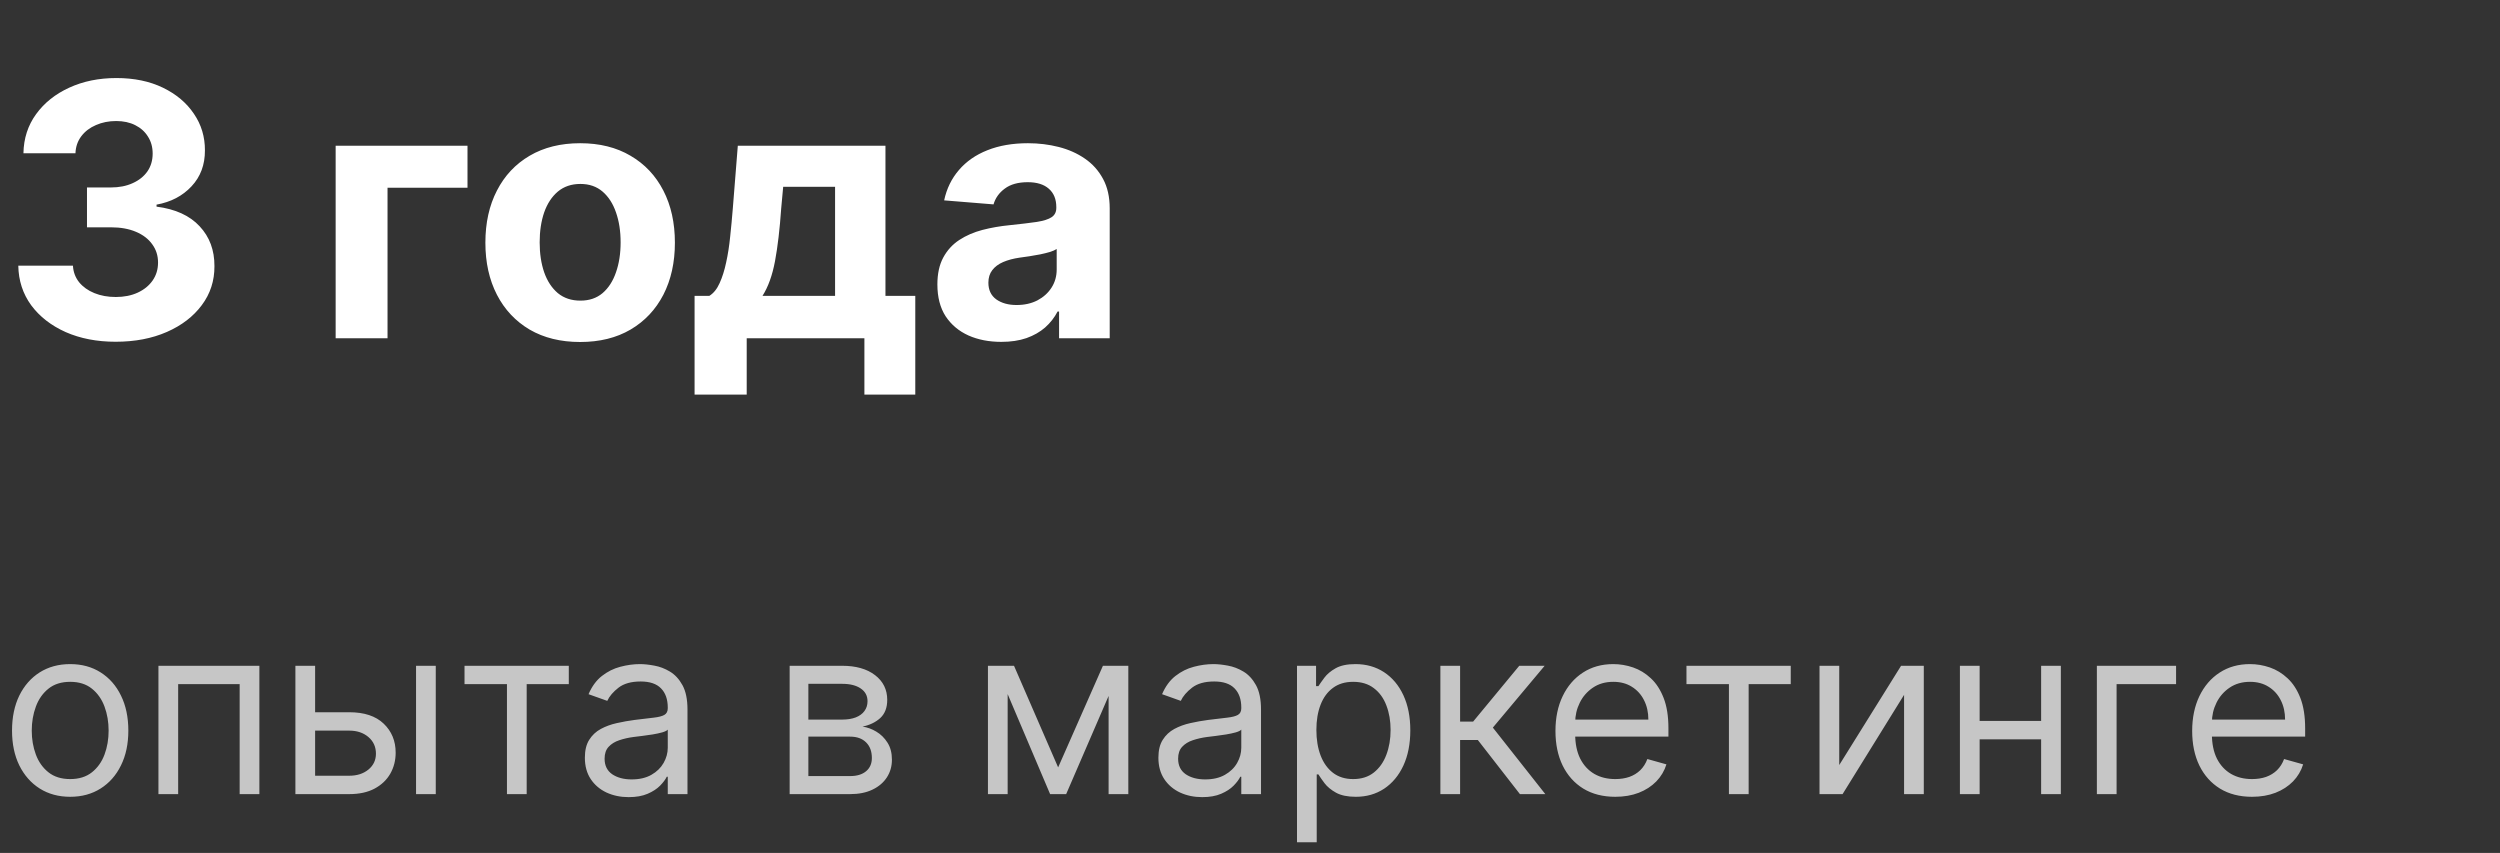
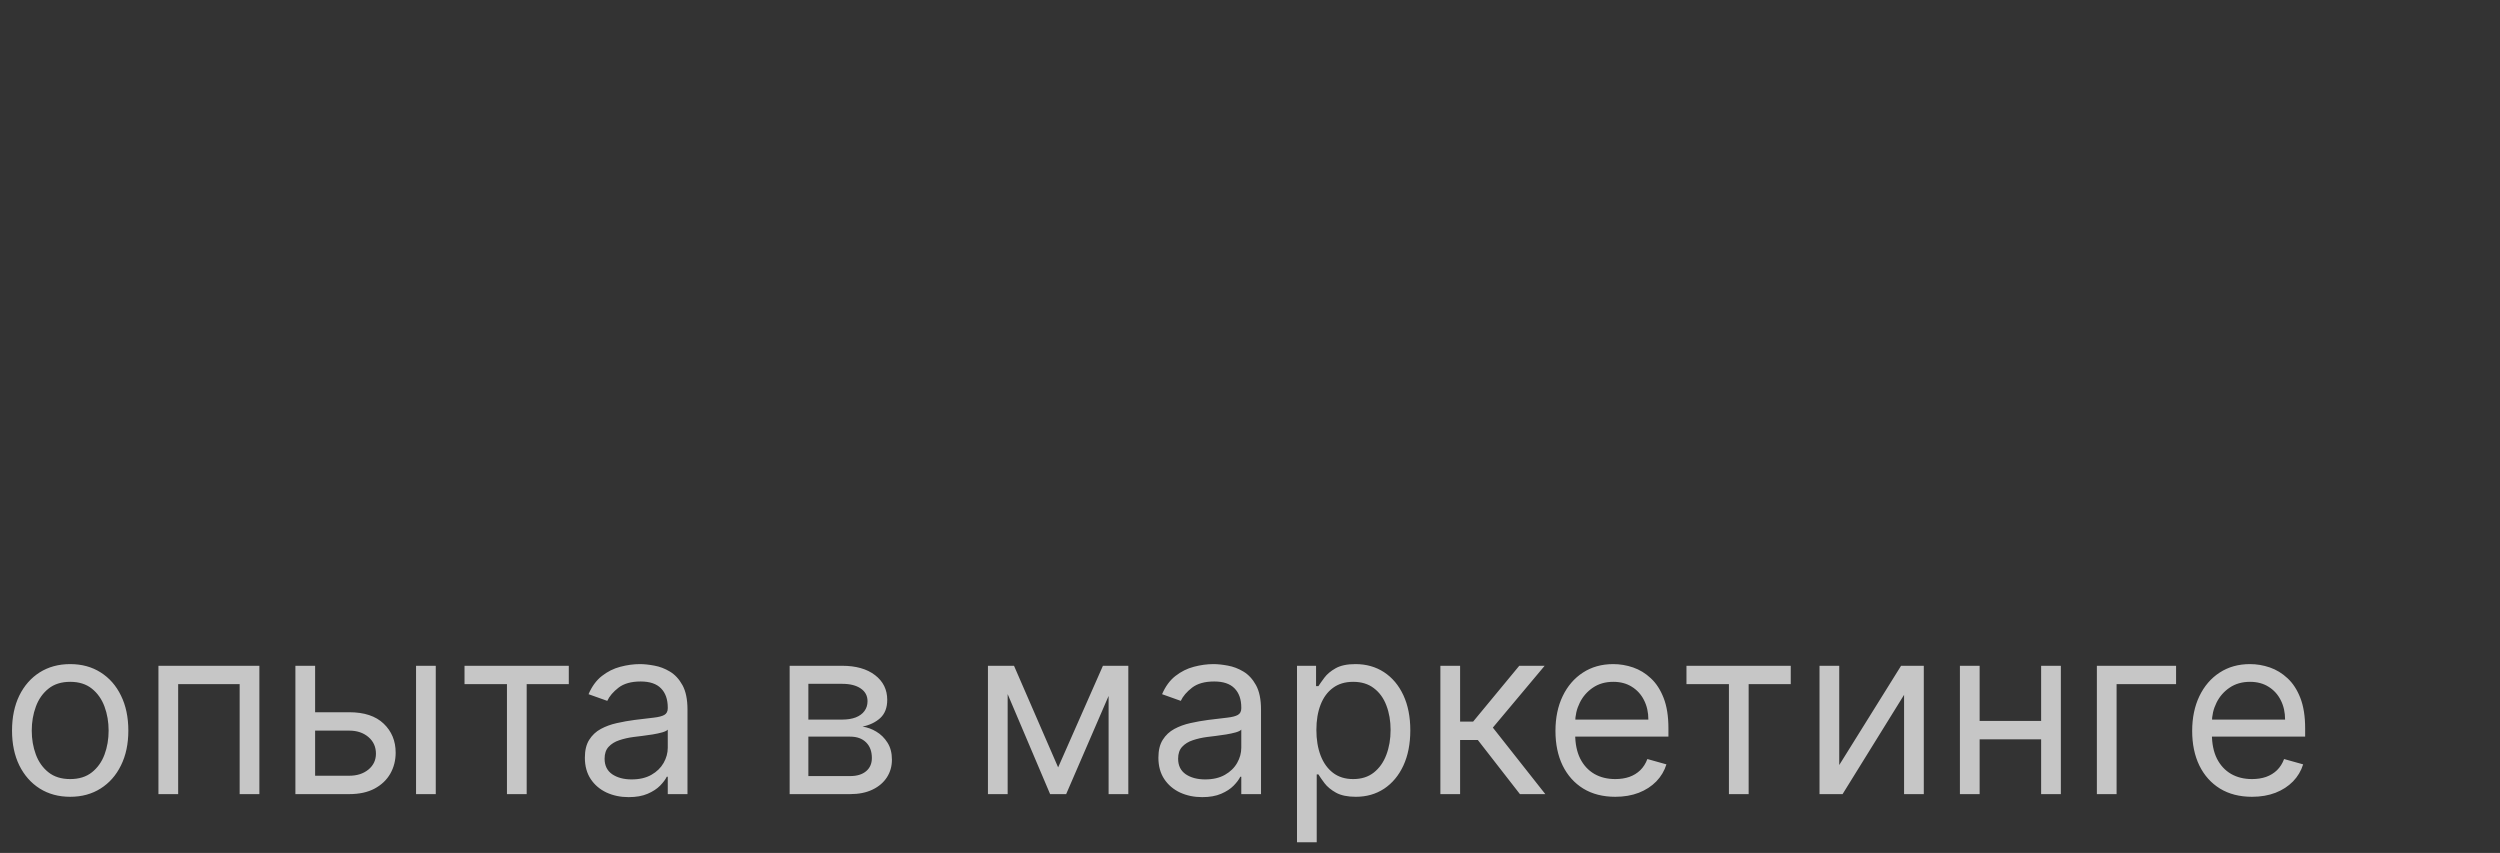
<svg xmlns="http://www.w3.org/2000/svg" width="170" height="58" viewBox="0 0 170 58" fill="none">
  <rect x="0" y="0" width="170" height="58" fill="#333333" stroke="none" />
  <path d="M4.773 54.182C3.985 54.182 3.294 53.994 2.699 53.619C2.108 53.244 1.646 52.72 1.312 52.045C0.983 51.371 0.818 50.583 0.818 49.682C0.818 48.773 0.983 47.979 1.312 47.301C1.646 46.623 2.108 46.097 2.699 45.722C3.294 45.347 3.985 45.159 4.773 45.159C5.561 45.159 6.25 45.347 6.841 45.722C7.436 46.097 7.898 46.623 8.227 47.301C8.561 47.979 8.727 48.773 8.727 49.682C8.727 50.583 8.561 51.371 8.227 52.045C7.898 52.72 7.436 53.244 6.841 53.619C6.25 53.994 5.561 54.182 4.773 54.182ZM4.773 52.977C5.371 52.977 5.864 52.824 6.25 52.517C6.636 52.21 6.922 51.807 7.108 51.307C7.294 50.807 7.386 50.265 7.386 49.682C7.386 49.099 7.294 48.555 7.108 48.051C6.922 47.547 6.636 47.14 6.25 46.83C5.864 46.519 5.371 46.364 4.773 46.364C4.174 46.364 3.682 46.519 3.295 46.83C2.909 47.14 2.623 47.547 2.438 48.051C2.252 48.555 2.159 49.099 2.159 49.682C2.159 50.265 2.252 50.807 2.438 51.307C2.623 51.807 2.909 52.21 3.295 52.517C3.682 52.824 4.174 52.977 4.773 52.977ZM10.774 54V45.273H17.638V54H16.297V46.523H12.115V54H10.774ZM21.246 48.432H23.746C24.768 48.432 25.551 48.691 26.092 49.21C26.634 49.729 26.905 50.386 26.905 51.182C26.905 51.705 26.784 52.18 26.541 52.608C26.299 53.032 25.943 53.371 25.473 53.625C25.003 53.875 24.428 54 23.746 54H20.087V45.273H21.428V52.75H23.746C24.276 52.75 24.712 52.61 25.053 52.33C25.393 52.049 25.564 51.689 25.564 51.25C25.564 50.788 25.393 50.411 25.053 50.119C24.712 49.828 24.276 49.682 23.746 49.682H21.246V48.432ZM28.291 54V45.273H29.632V54H28.291ZM31.587 46.523V45.273H38.678V46.523H35.814V54H34.473V46.523H31.587ZM42.749 54.205C42.196 54.205 41.694 54.1 41.243 53.892C40.792 53.68 40.434 53.375 40.169 52.977C39.904 52.576 39.771 52.091 39.771 51.523C39.771 51.023 39.87 50.617 40.067 50.307C40.264 49.992 40.527 49.746 40.856 49.568C41.186 49.39 41.55 49.258 41.947 49.17C42.349 49.08 42.752 49.008 43.158 48.955C43.688 48.886 44.118 48.835 44.447 48.801C44.781 48.763 45.023 48.701 45.175 48.614C45.33 48.526 45.408 48.375 45.408 48.159V48.114C45.408 47.553 45.254 47.117 44.947 46.807C44.644 46.496 44.184 46.341 43.567 46.341C42.927 46.341 42.425 46.481 42.061 46.761C41.697 47.042 41.442 47.341 41.294 47.659L40.021 47.205C40.249 46.674 40.552 46.261 40.93 45.966C41.313 45.667 41.73 45.458 42.18 45.341C42.635 45.22 43.082 45.159 43.521 45.159C43.802 45.159 44.124 45.193 44.487 45.261C44.855 45.326 45.209 45.46 45.55 45.665C45.894 45.869 46.18 46.178 46.408 46.591C46.635 47.004 46.749 47.557 46.749 48.25V54H45.408V52.818H45.34C45.249 53.008 45.097 53.21 44.885 53.426C44.673 53.642 44.391 53.826 44.038 53.977C43.686 54.129 43.256 54.205 42.749 54.205ZM42.953 53C43.483 53 43.93 52.896 44.294 52.688C44.661 52.479 44.938 52.21 45.124 51.881C45.313 51.551 45.408 51.205 45.408 50.841V49.614C45.351 49.682 45.226 49.744 45.033 49.801C44.843 49.854 44.624 49.901 44.374 49.943C44.127 49.981 43.887 50.015 43.652 50.045C43.421 50.072 43.233 50.095 43.09 50.114C42.741 50.159 42.415 50.233 42.112 50.335C41.813 50.434 41.571 50.583 41.385 50.784C41.203 50.981 41.112 51.25 41.112 51.591C41.112 52.057 41.285 52.409 41.629 52.648C41.978 52.883 42.419 53 42.953 53ZM53.696 54V45.273H57.264C58.204 45.273 58.95 45.485 59.503 45.909C60.056 46.333 60.332 46.894 60.332 47.591C60.332 48.121 60.175 48.532 59.861 48.824C59.546 49.112 59.143 49.307 58.651 49.409C58.972 49.455 59.285 49.568 59.588 49.75C59.895 49.932 60.149 50.182 60.349 50.5C60.55 50.814 60.651 51.201 60.651 51.659C60.651 52.106 60.537 52.506 60.31 52.858C60.082 53.21 59.757 53.489 59.332 53.693C58.908 53.898 58.401 54 57.81 54H53.696ZM54.969 52.773H57.81C58.272 52.773 58.633 52.663 58.895 52.443C59.156 52.224 59.287 51.924 59.287 51.545C59.287 51.095 59.156 50.74 58.895 50.483C58.633 50.222 58.272 50.091 57.81 50.091H54.969V52.773ZM54.969 48.932H57.264C57.624 48.932 57.933 48.883 58.19 48.784C58.448 48.682 58.645 48.538 58.781 48.352C58.921 48.163 58.992 47.939 58.992 47.682C58.992 47.314 58.838 47.026 58.531 46.818C58.224 46.606 57.802 46.5 57.264 46.5H54.969V48.932ZM71.953 52.182L74.999 45.273H76.271L72.499 54H71.408L67.703 45.273H68.953L71.953 52.182ZM68.521 45.273V54H67.18V45.273H68.521ZM75.385 54V45.273H76.726V54H75.385ZM81.749 54.205C81.195 54.205 80.694 54.1 80.243 53.892C79.792 53.68 79.434 53.375 79.169 52.977C78.904 52.576 78.771 52.091 78.771 51.523C78.771 51.023 78.87 50.617 79.067 50.307C79.264 49.992 79.527 49.746 79.856 49.568C80.186 49.39 80.55 49.258 80.947 49.17C81.349 49.08 81.752 49.008 82.158 48.955C82.688 48.886 83.118 48.835 83.447 48.801C83.781 48.763 84.023 48.701 84.175 48.614C84.33 48.526 84.408 48.375 84.408 48.159V48.114C84.408 47.553 84.254 47.117 83.947 46.807C83.644 46.496 83.184 46.341 82.567 46.341C81.927 46.341 81.425 46.481 81.061 46.761C80.697 47.042 80.442 47.341 80.294 47.659L79.021 47.205C79.249 46.674 79.552 46.261 79.93 45.966C80.313 45.667 80.73 45.458 81.18 45.341C81.635 45.22 82.082 45.159 82.521 45.159C82.802 45.159 83.124 45.193 83.487 45.261C83.855 45.326 84.209 45.46 84.55 45.665C84.894 45.869 85.18 46.178 85.408 46.591C85.635 47.004 85.749 47.557 85.749 48.25V54H84.408V52.818H84.34C84.249 53.008 84.097 53.21 83.885 53.426C83.673 53.642 83.391 53.826 83.038 53.977C82.686 54.129 82.256 54.205 81.749 54.205ZM81.953 53C82.483 53 82.93 52.896 83.294 52.688C83.662 52.479 83.938 52.21 84.124 51.881C84.313 51.551 84.408 51.205 84.408 50.841V49.614C84.351 49.682 84.226 49.744 84.033 49.801C83.843 49.854 83.624 49.901 83.374 49.943C83.127 49.981 82.887 50.015 82.652 50.045C82.421 50.072 82.233 50.095 82.09 50.114C81.741 50.159 81.415 50.233 81.112 50.335C80.813 50.434 80.57 50.583 80.385 50.784C80.203 50.981 80.112 51.25 80.112 51.591C80.112 52.057 80.285 52.409 80.629 52.648C80.978 52.883 81.419 53 81.953 53ZM88.196 57.273V45.273H89.492V46.659H89.651C89.749 46.508 89.885 46.314 90.06 46.08C90.238 45.841 90.492 45.629 90.821 45.443C91.154 45.254 91.605 45.159 92.173 45.159C92.908 45.159 93.556 45.343 94.117 45.71C94.677 46.078 95.115 46.599 95.429 47.273C95.743 47.947 95.901 48.742 95.901 49.659C95.901 50.583 95.743 51.385 95.429 52.062C95.115 52.737 94.679 53.26 94.122 53.631C93.565 53.998 92.923 54.182 92.196 54.182C91.635 54.182 91.187 54.089 90.849 53.903C90.512 53.714 90.253 53.5 90.071 53.261C89.889 53.019 89.749 52.818 89.651 52.659H89.537V57.273H88.196ZM89.514 49.636C89.514 50.295 89.611 50.877 89.804 51.381C89.997 51.881 90.279 52.273 90.651 52.557C91.022 52.837 91.476 52.977 92.014 52.977C92.575 52.977 93.043 52.83 93.418 52.534C93.796 52.235 94.081 51.833 94.27 51.33C94.463 50.822 94.56 50.258 94.56 49.636C94.56 49.023 94.465 48.47 94.276 47.977C94.09 47.481 93.808 47.089 93.429 46.801C93.054 46.51 92.582 46.364 92.014 46.364C91.469 46.364 91.01 46.502 90.639 46.778C90.268 47.051 89.988 47.434 89.798 47.926C89.609 48.415 89.514 48.985 89.514 49.636ZM97.946 54V45.273H99.287V49.068H100.173L103.31 45.273H105.037L101.514 49.477L105.082 54H103.355L100.491 50.318H99.287V54H97.946ZM109.839 54.182C108.999 54.182 108.273 53.996 107.663 53.625C107.057 53.25 106.589 52.727 106.26 52.057C105.934 51.383 105.771 50.599 105.771 49.705C105.771 48.811 105.934 48.023 106.26 47.341C106.589 46.655 107.048 46.121 107.635 45.739C108.226 45.352 108.915 45.159 109.703 45.159C110.158 45.159 110.607 45.235 111.05 45.386C111.493 45.538 111.896 45.784 112.26 46.125C112.624 46.462 112.913 46.909 113.129 47.466C113.345 48.023 113.453 48.708 113.453 49.523V50.091H106.726V48.932H112.089C112.089 48.439 111.991 48 111.794 47.614C111.601 47.227 111.324 46.922 110.964 46.699C110.608 46.475 110.188 46.364 109.703 46.364C109.169 46.364 108.707 46.496 108.317 46.761C107.93 47.023 107.633 47.364 107.425 47.784C107.216 48.205 107.112 48.655 107.112 49.136V49.909C107.112 50.568 107.226 51.127 107.453 51.585C107.684 52.04 108.004 52.386 108.413 52.625C108.822 52.86 109.298 52.977 109.839 52.977C110.192 52.977 110.51 52.928 110.794 52.83C111.082 52.727 111.33 52.576 111.538 52.375C111.747 52.17 111.908 51.917 112.021 51.614L113.317 51.977C113.18 52.417 112.951 52.803 112.629 53.136C112.307 53.466 111.91 53.724 111.436 53.909C110.963 54.091 110.43 54.182 109.839 54.182ZM114.68 46.523V45.273H121.771V46.523H118.908V54H117.567V46.523H114.68ZM125.068 52.023L129.273 45.273H130.818V54H129.477V47.25L125.295 54H123.727V45.273H125.068V52.023ZM139.115 49.023V50.273H134.297V49.023H139.115ZM134.615 45.273V54H133.274V45.273H134.615ZM140.138 45.273V54H138.797V45.273H140.138ZM147.973 45.273V46.523H143.928V54H142.587V45.273H147.973ZM153.136 54.182C152.295 54.182 151.57 53.996 150.96 53.625C150.354 53.25 149.886 52.727 149.557 52.057C149.231 51.383 149.068 50.599 149.068 49.705C149.068 48.811 149.231 48.023 149.557 47.341C149.886 46.655 150.345 46.121 150.932 45.739C151.523 45.352 152.212 45.159 153 45.159C153.455 45.159 153.903 45.235 154.347 45.386C154.79 45.538 155.193 45.784 155.557 46.125C155.92 46.462 156.21 46.909 156.426 47.466C156.642 48.023 156.75 48.708 156.75 49.523V50.091H150.023V48.932H155.386C155.386 48.439 155.288 48 155.091 47.614C154.898 47.227 154.621 46.922 154.261 46.699C153.905 46.475 153.485 46.364 153 46.364C152.466 46.364 152.004 46.496 151.614 46.761C151.227 47.023 150.93 47.364 150.722 47.784C150.513 48.205 150.409 48.655 150.409 49.136V49.909C150.409 50.568 150.523 51.127 150.75 51.585C150.981 52.04 151.301 52.386 151.71 52.625C152.119 52.86 152.595 52.977 153.136 52.977C153.489 52.977 153.807 52.928 154.091 52.83C154.379 52.727 154.627 52.576 154.835 52.375C155.044 52.17 155.205 51.917 155.318 51.614L156.614 51.977C156.477 52.417 156.248 52.803 155.926 53.136C155.604 53.466 155.206 53.724 154.733 53.909C154.259 54.091 153.727 54.182 153.136 54.182Z" fill="#C6C6C6" />
-   <path d="M7.866 23.239C6.594 23.239 5.46 23.02 4.466 22.582C3.477 22.139 2.696 21.531 2.122 20.759C1.554 19.98 1.261 19.082 1.244 18.065H4.96C4.983 18.491 5.122 18.866 5.378 19.19C5.639 19.509 5.986 19.756 6.418 19.932C6.849 20.108 7.335 20.196 7.875 20.196C8.438 20.196 8.935 20.097 9.366 19.898C9.798 19.699 10.136 19.423 10.381 19.071C10.625 18.719 10.747 18.312 10.747 17.852C10.747 17.386 10.617 16.974 10.355 16.616C10.099 16.253 9.73 15.969 9.247 15.764C8.77 15.56 8.202 15.457 7.543 15.457H5.915V12.747H7.543C8.099 12.747 8.591 12.651 9.017 12.457C9.449 12.264 9.784 11.997 10.023 11.656C10.261 11.31 10.381 10.906 10.381 10.446C10.381 10.008 10.276 9.625 10.065 9.295C9.861 8.96 9.571 8.699 9.196 8.511C8.827 8.324 8.395 8.23 7.901 8.23C7.401 8.23 6.943 8.321 6.528 8.503C6.114 8.679 5.781 8.932 5.531 9.261C5.281 9.591 5.148 9.977 5.131 10.421H1.594C1.611 9.415 1.898 8.528 2.455 7.761C3.011 6.994 3.761 6.395 4.705 5.963C5.653 5.526 6.724 5.307 7.918 5.307C9.122 5.307 10.176 5.526 11.079 5.963C11.983 6.401 12.685 6.991 13.185 7.736C13.69 8.474 13.94 9.304 13.935 10.224C13.94 11.202 13.636 12.017 13.023 12.671C12.415 13.324 11.622 13.739 10.645 13.915V14.051C11.929 14.216 12.906 14.662 13.577 15.389C14.253 16.111 14.588 17.014 14.582 18.099C14.588 19.094 14.301 19.977 13.722 20.75C13.148 21.523 12.355 22.131 11.344 22.574C10.332 23.017 9.173 23.239 7.866 23.239ZM31.79 9.909V12.764H26.352V23H22.824V9.909H31.79ZM39.45 23.256C38.126 23.256 36.981 22.974 36.015 22.412C35.055 21.844 34.313 21.054 33.791 20.043C33.268 19.026 33.006 17.847 33.006 16.506C33.006 15.153 33.268 13.972 33.791 12.96C34.313 11.943 35.055 11.153 36.015 10.591C36.981 10.023 38.126 9.739 39.45 9.739C40.773 9.739 41.916 10.023 42.876 10.591C43.842 11.153 44.586 11.943 45.109 12.96C45.631 13.972 45.893 15.153 45.893 16.506C45.893 17.847 45.631 19.026 45.109 20.043C44.586 21.054 43.842 21.844 42.876 22.412C41.916 22.974 40.773 23.256 39.45 23.256ZM39.467 20.443C40.069 20.443 40.572 20.273 40.975 19.932C41.379 19.585 41.682 19.114 41.887 18.517C42.097 17.921 42.202 17.241 42.202 16.48C42.202 15.719 42.097 15.04 41.887 14.443C41.682 13.847 41.379 13.375 40.975 13.028C40.572 12.682 40.069 12.508 39.467 12.508C38.859 12.508 38.347 12.682 37.932 13.028C37.523 13.375 37.214 13.847 37.004 14.443C36.799 15.04 36.697 15.719 36.697 16.48C36.697 17.241 36.799 17.921 37.004 18.517C37.214 19.114 37.523 19.585 37.932 19.932C38.347 20.273 38.859 20.443 39.467 20.443ZM47.231 26.835V20.119H48.236C48.526 19.938 48.759 19.648 48.935 19.25C49.117 18.852 49.265 18.384 49.379 17.844C49.498 17.304 49.589 16.722 49.651 16.097C49.719 15.466 49.779 14.829 49.83 14.188L50.171 9.909H60.211V20.119H62.239V26.835H58.779V23H50.776V26.835H47.231ZM51.85 20.119H56.785V12.704H53.256L53.12 14.188C53.023 15.585 52.884 16.773 52.702 17.75C52.521 18.722 52.236 19.511 51.85 20.119ZM68.088 23.247C67.253 23.247 66.508 23.102 65.855 22.812C65.202 22.517 64.685 22.082 64.304 21.509C63.929 20.929 63.742 20.207 63.742 19.344C63.742 18.616 63.875 18.006 64.142 17.511C64.409 17.017 64.773 16.619 65.233 16.318C65.693 16.017 66.216 15.79 66.801 15.636C67.392 15.483 68.011 15.375 68.659 15.312C69.421 15.233 70.034 15.159 70.5 15.091C70.966 15.017 71.304 14.909 71.514 14.767C71.724 14.625 71.829 14.415 71.829 14.136V14.085C71.829 13.546 71.659 13.128 71.318 12.832C70.983 12.537 70.506 12.389 69.886 12.389C69.233 12.389 68.713 12.534 68.327 12.824C67.94 13.108 67.685 13.466 67.56 13.898L64.202 13.625C64.372 12.829 64.707 12.142 65.207 11.562C65.707 10.977 66.352 10.528 67.142 10.216C67.938 9.898 68.858 9.739 69.903 9.739C70.631 9.739 71.327 9.824 71.992 9.994C72.662 10.165 73.256 10.429 73.773 10.787C74.296 11.145 74.707 11.605 75.008 12.168C75.31 12.724 75.46 13.392 75.46 14.171V23H72.017V21.185H71.915C71.704 21.594 71.423 21.954 71.071 22.267C70.719 22.574 70.296 22.815 69.801 22.991C69.307 23.162 68.736 23.247 68.088 23.247ZM69.128 20.741C69.662 20.741 70.133 20.636 70.543 20.426C70.952 20.21 71.273 19.921 71.506 19.557C71.739 19.193 71.855 18.781 71.855 18.321V16.932C71.742 17.006 71.585 17.074 71.386 17.136C71.193 17.193 70.974 17.247 70.73 17.298C70.486 17.344 70.242 17.386 69.997 17.426C69.753 17.46 69.531 17.491 69.332 17.52C68.906 17.582 68.534 17.682 68.216 17.818C67.898 17.954 67.651 18.139 67.474 18.372C67.298 18.599 67.21 18.884 67.21 19.224C67.21 19.719 67.389 20.097 67.747 20.358C68.111 20.614 68.571 20.741 69.128 20.741Z" fill="white" />
</svg>